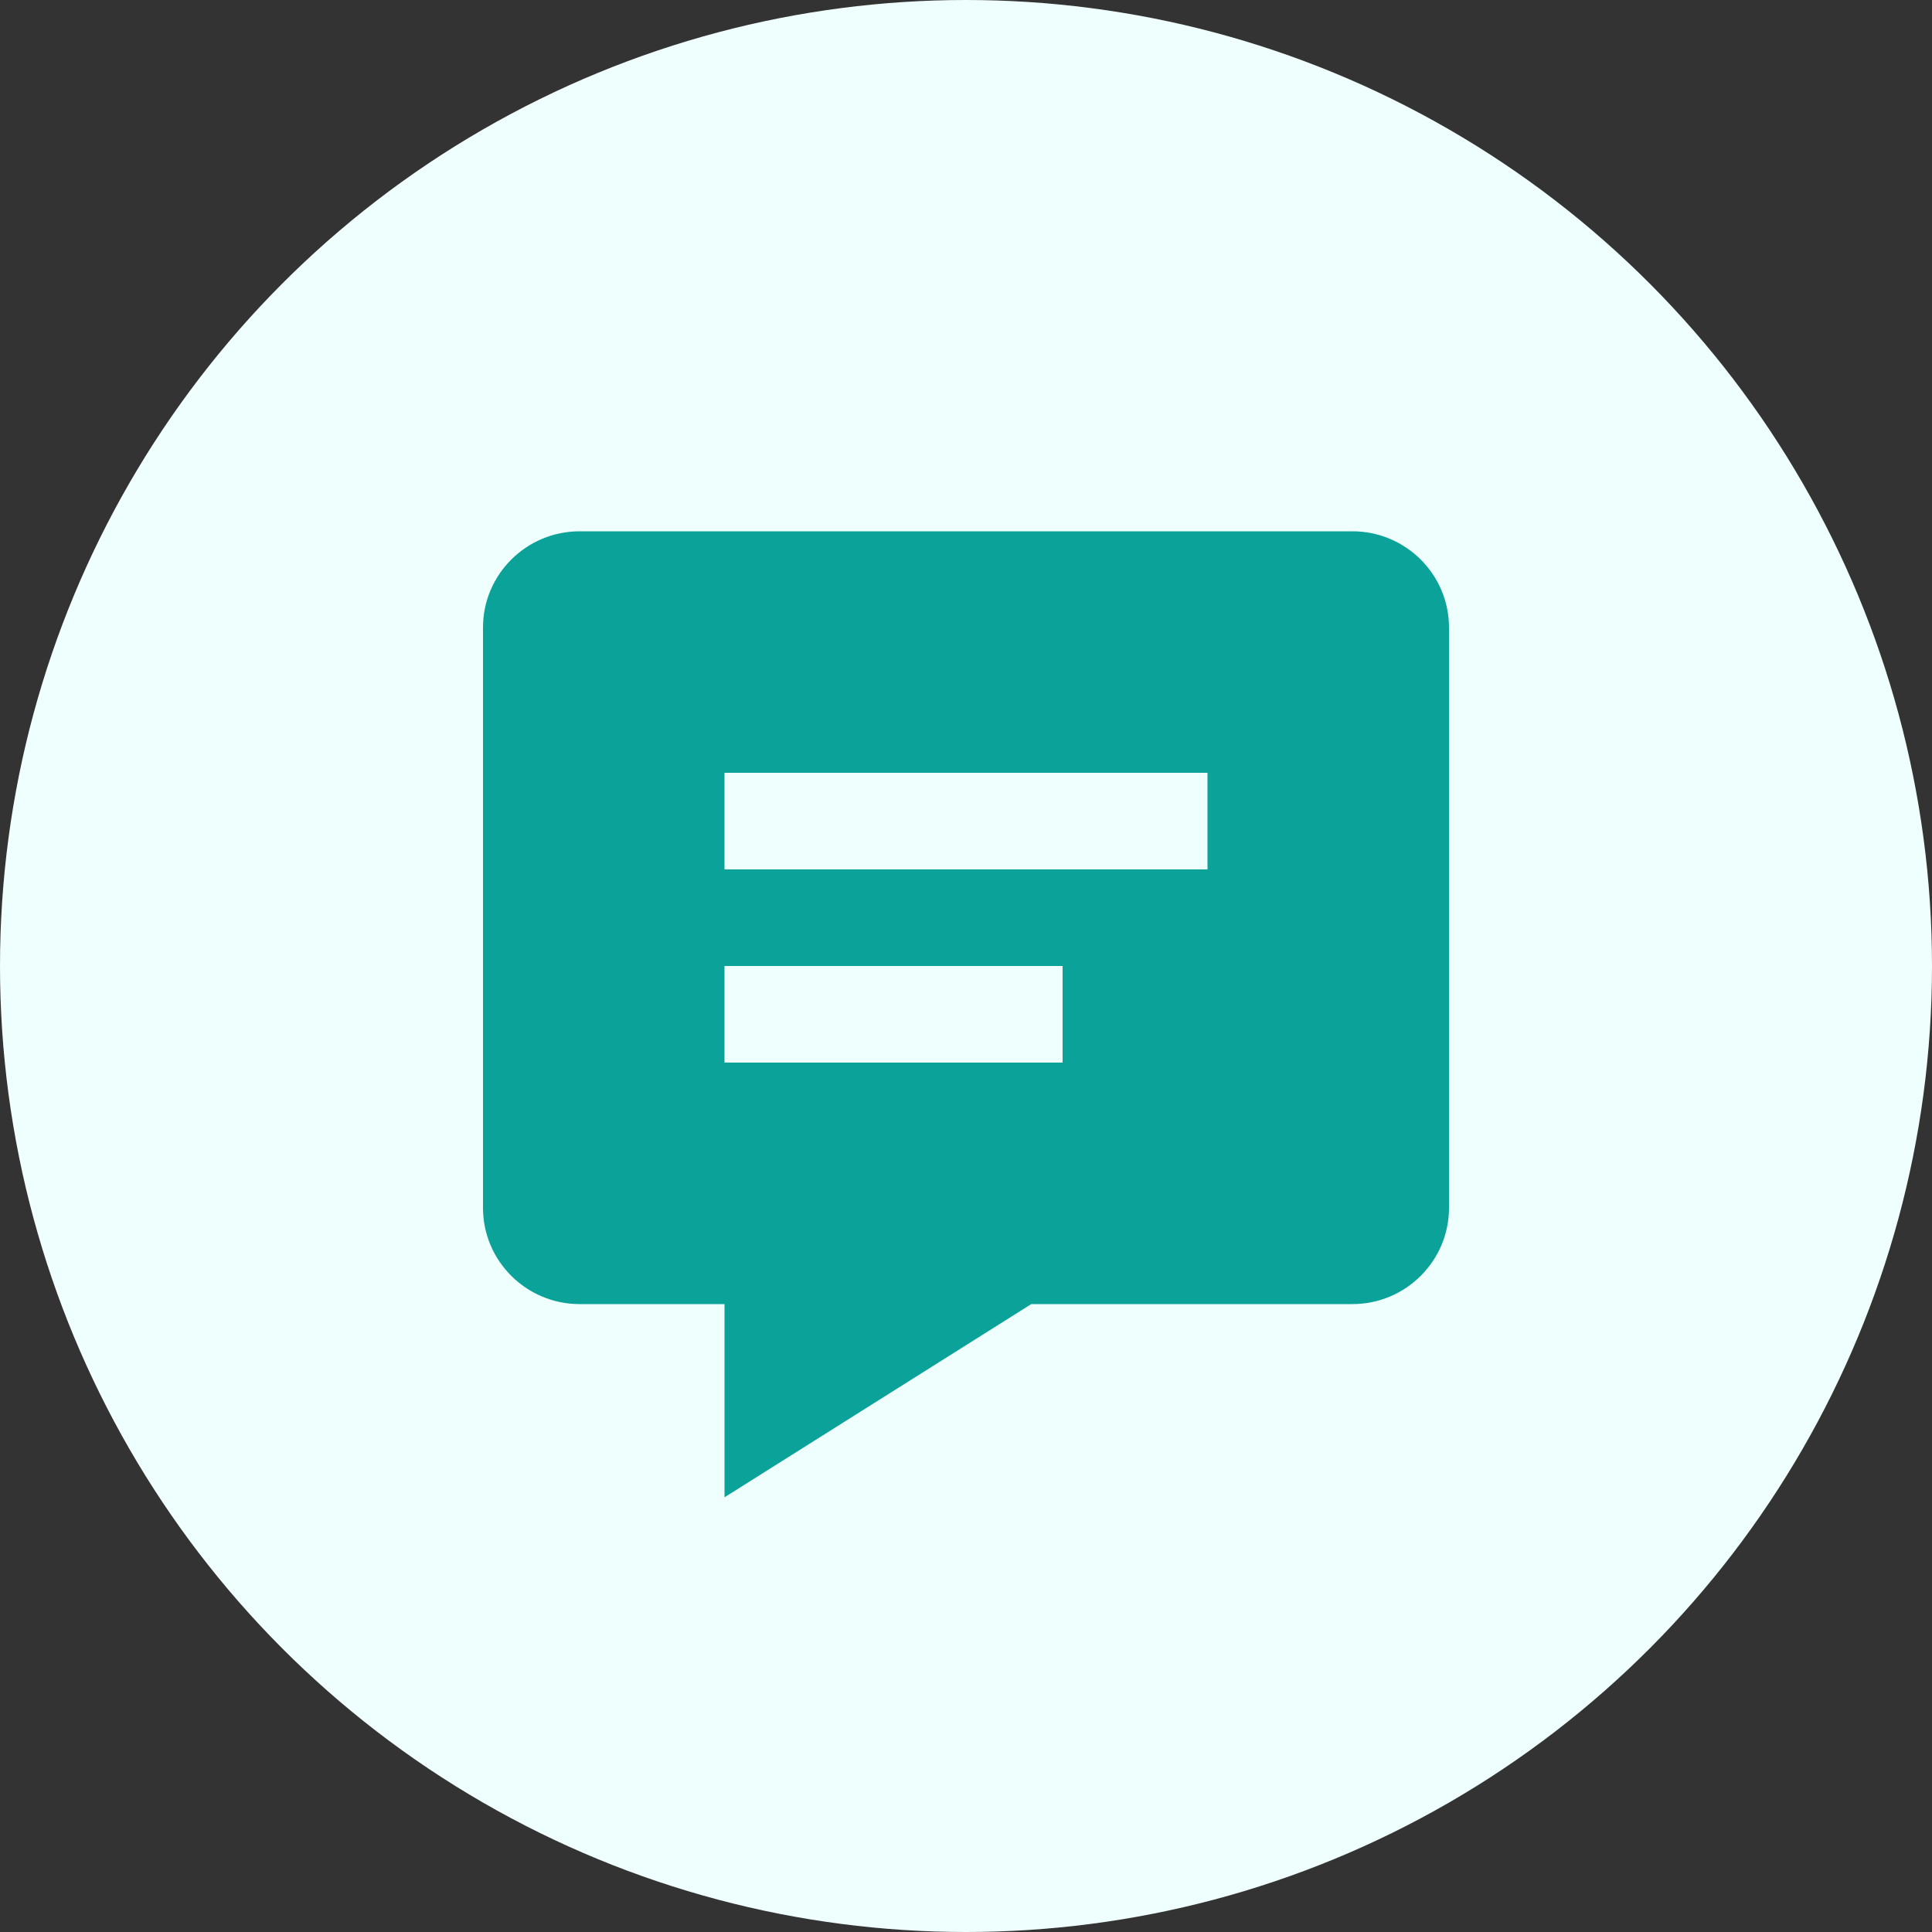
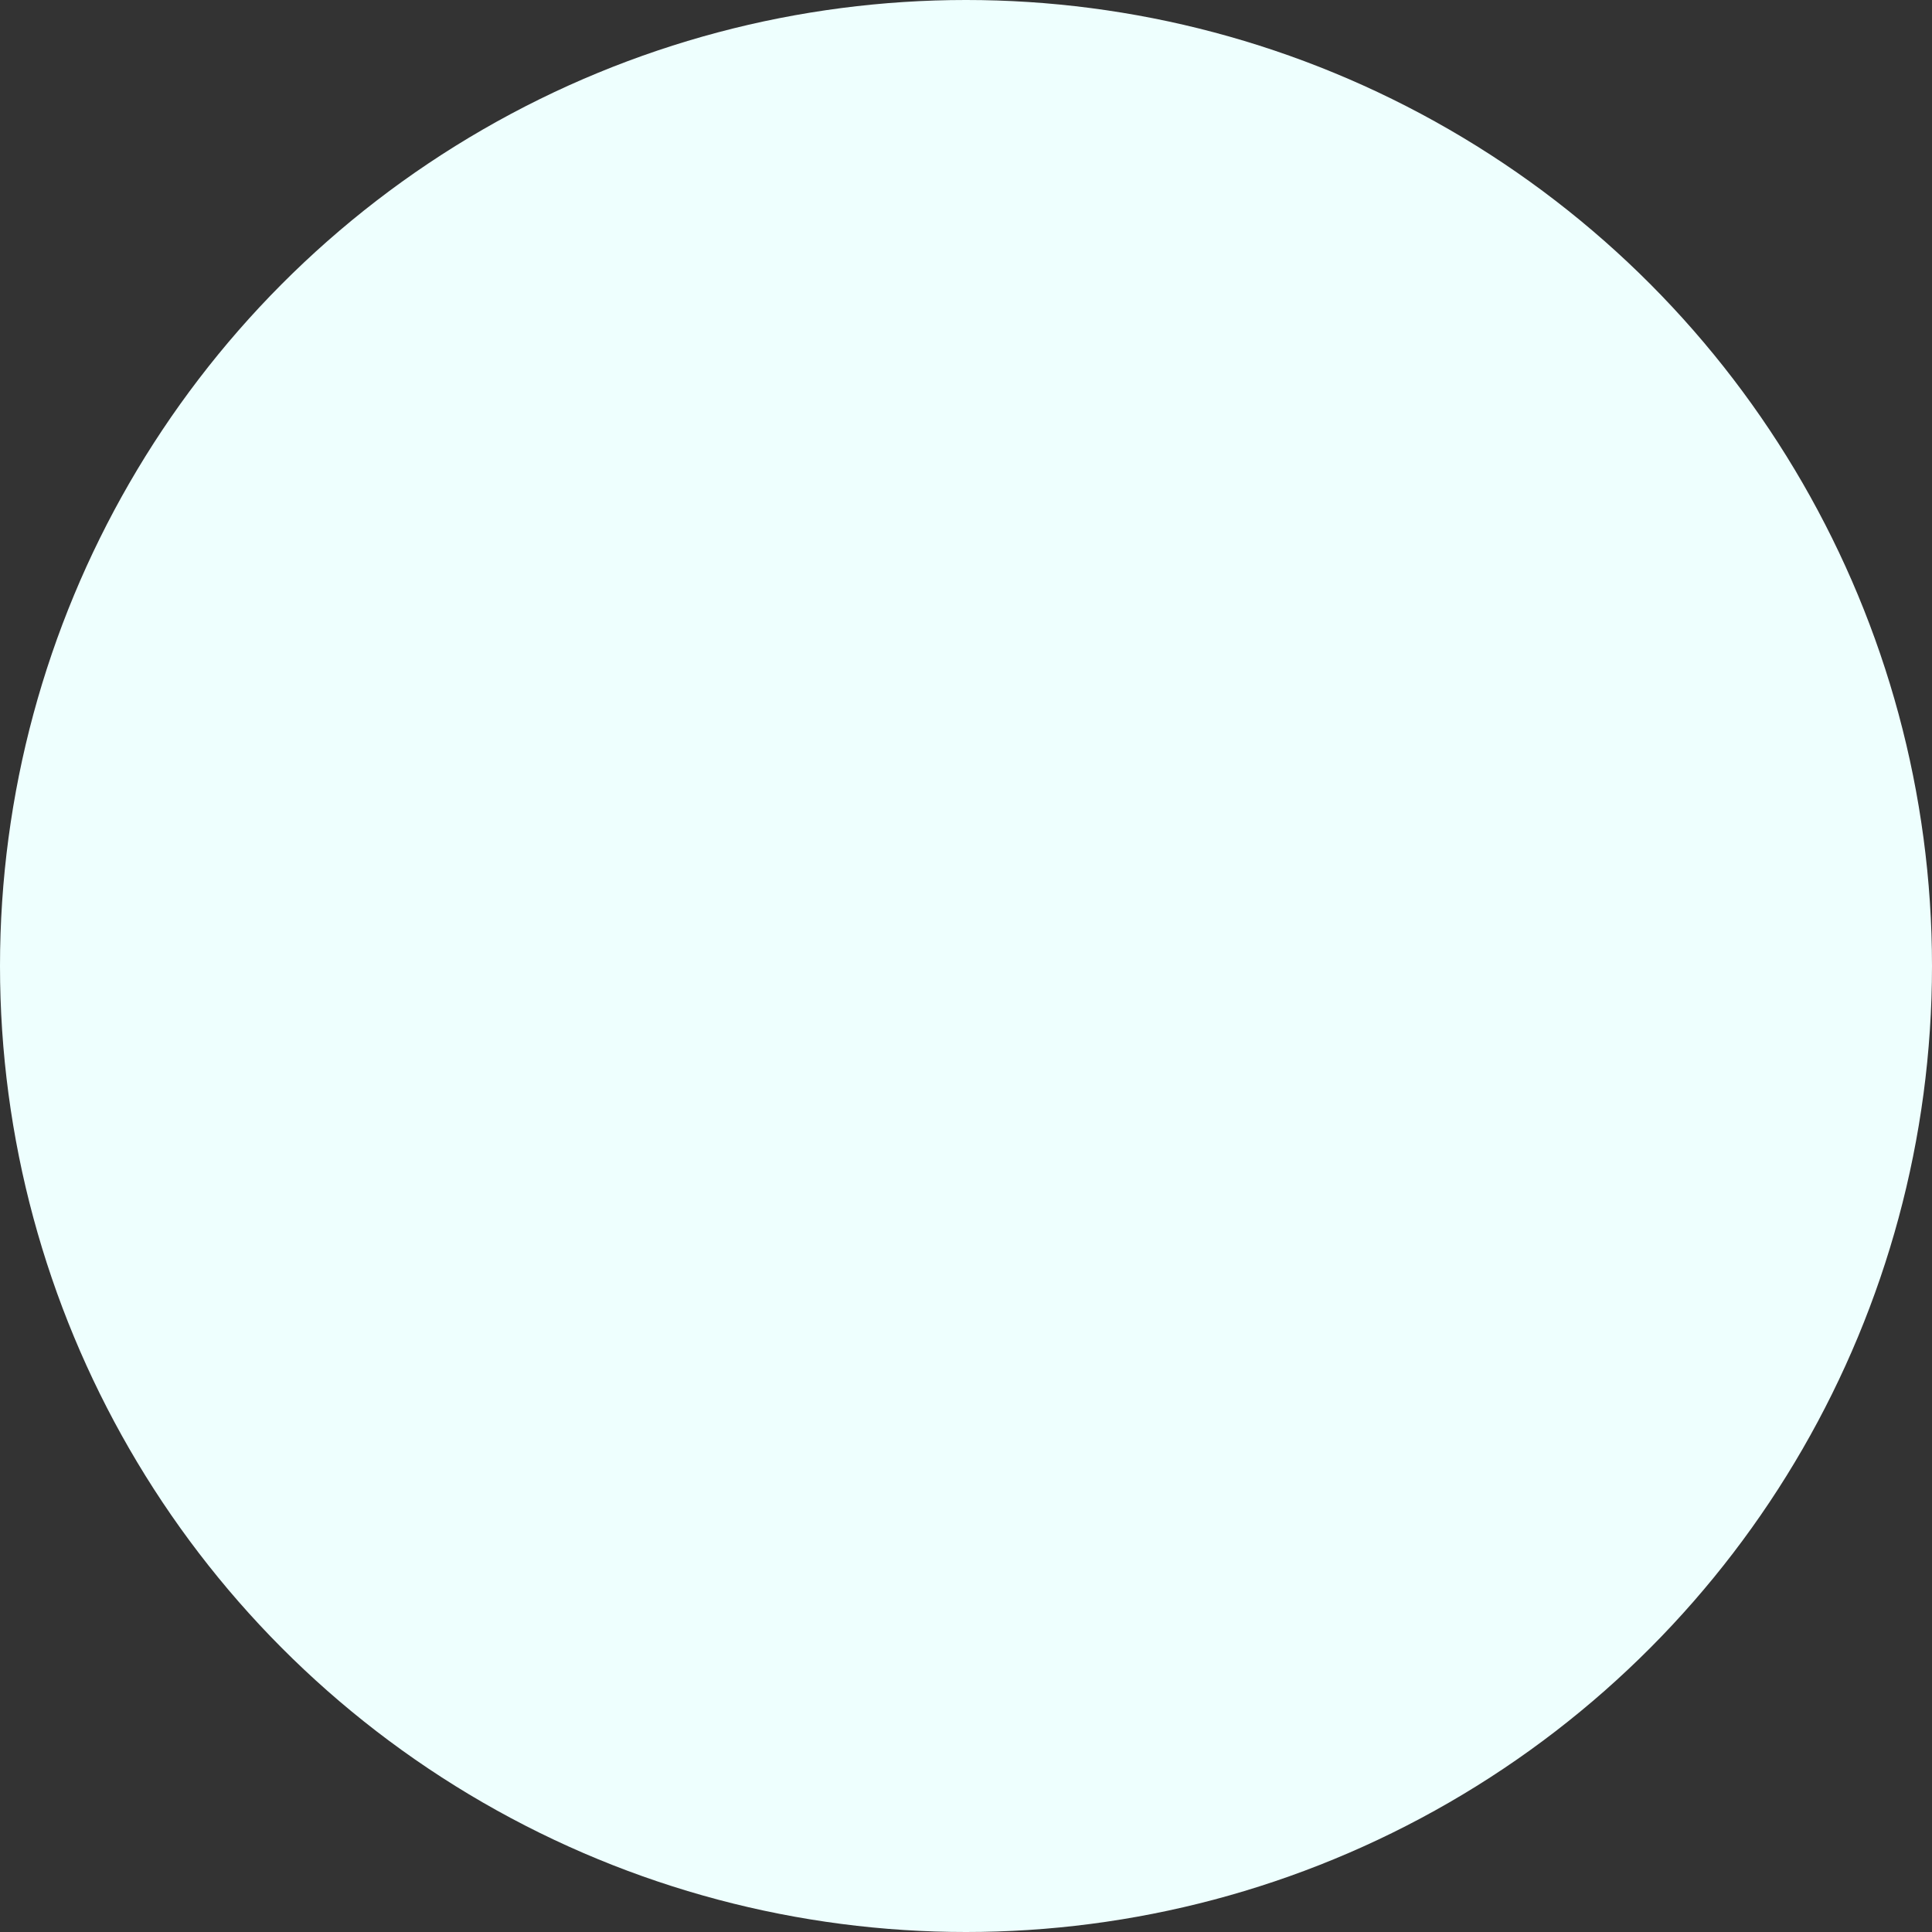
<svg xmlns="http://www.w3.org/2000/svg" width="40" height="40" viewBox="0 0 40 40" fill="none">
  <rect x="0" y="0" width="40" height="40" fill="#333333" stroke="none" />
  <circle cx="20" cy="20" r="20" fill="#EEFFFE" />
-   <path d="M28 11H12C10.897 11 10 11.894 10 12.992V25.008C10 26.106 10.897 27 12 27H15V31L21.351 27H28C29.103 27 30 26.106 30 25.008V12.992C30 11.894 29.103 11 28 11ZM22 22H15V20H22V22ZM25 18H15V16H25V18Z" fill="#0BA29A" />
</svg>